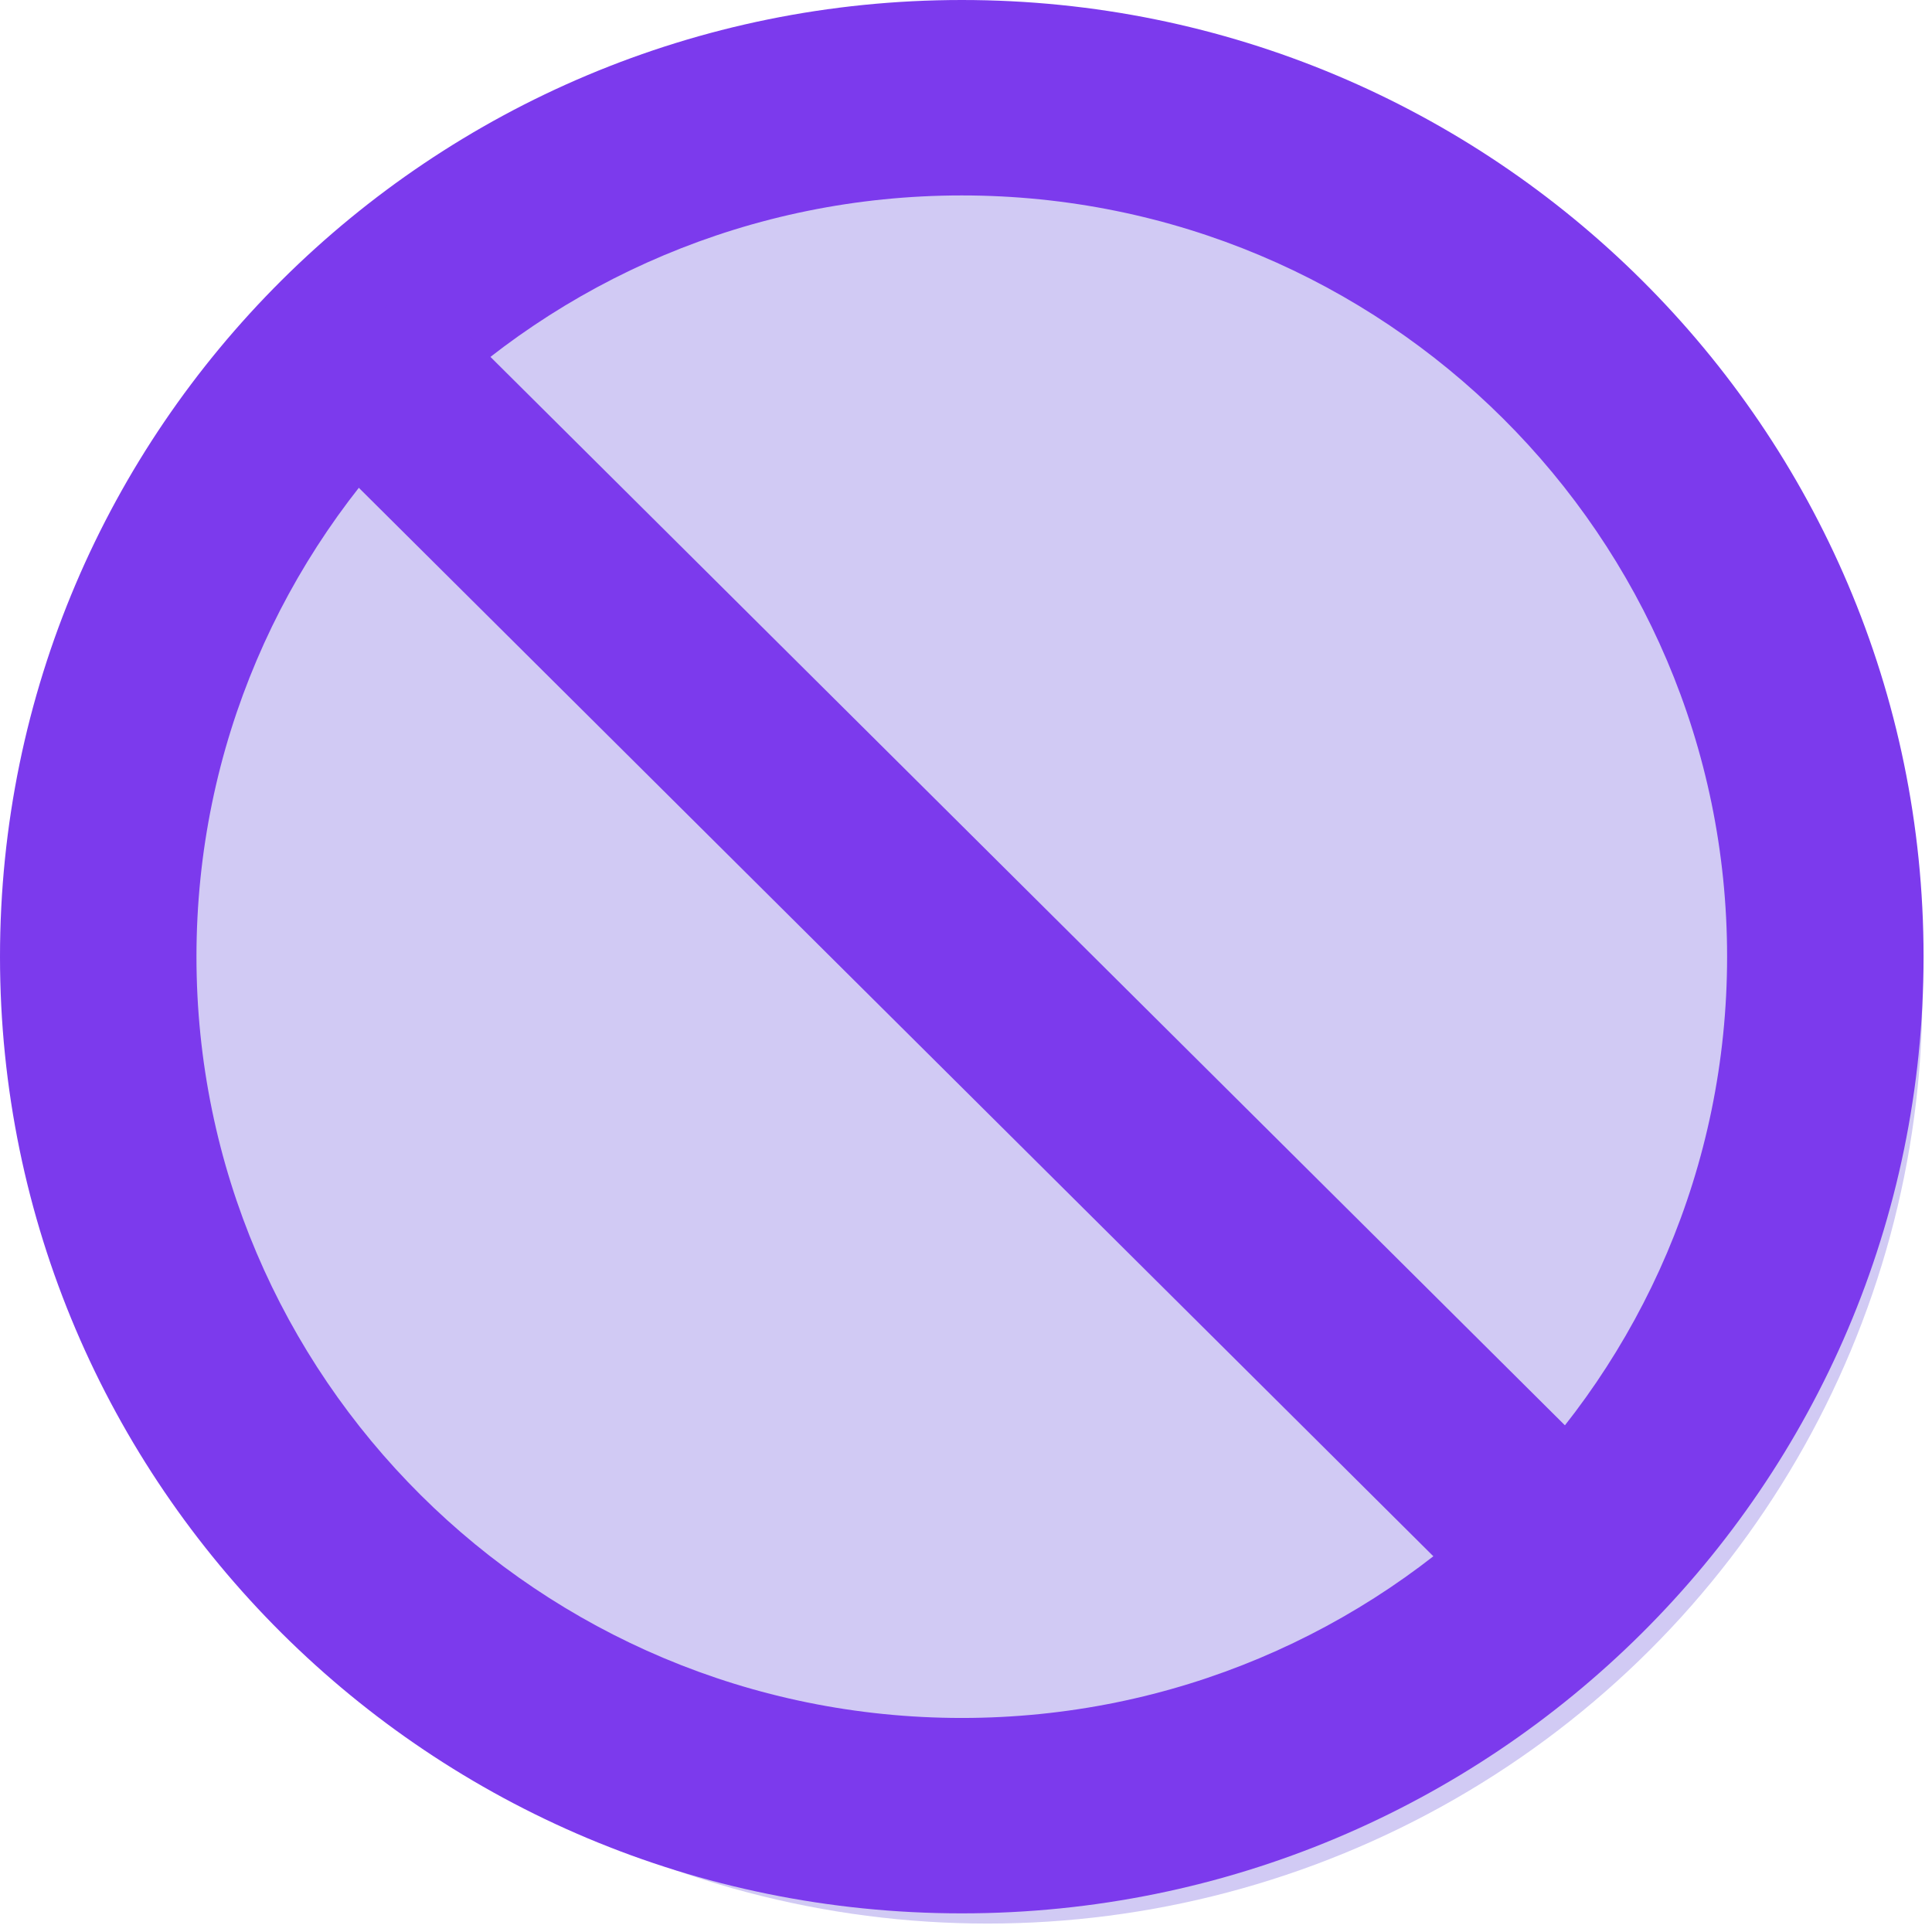
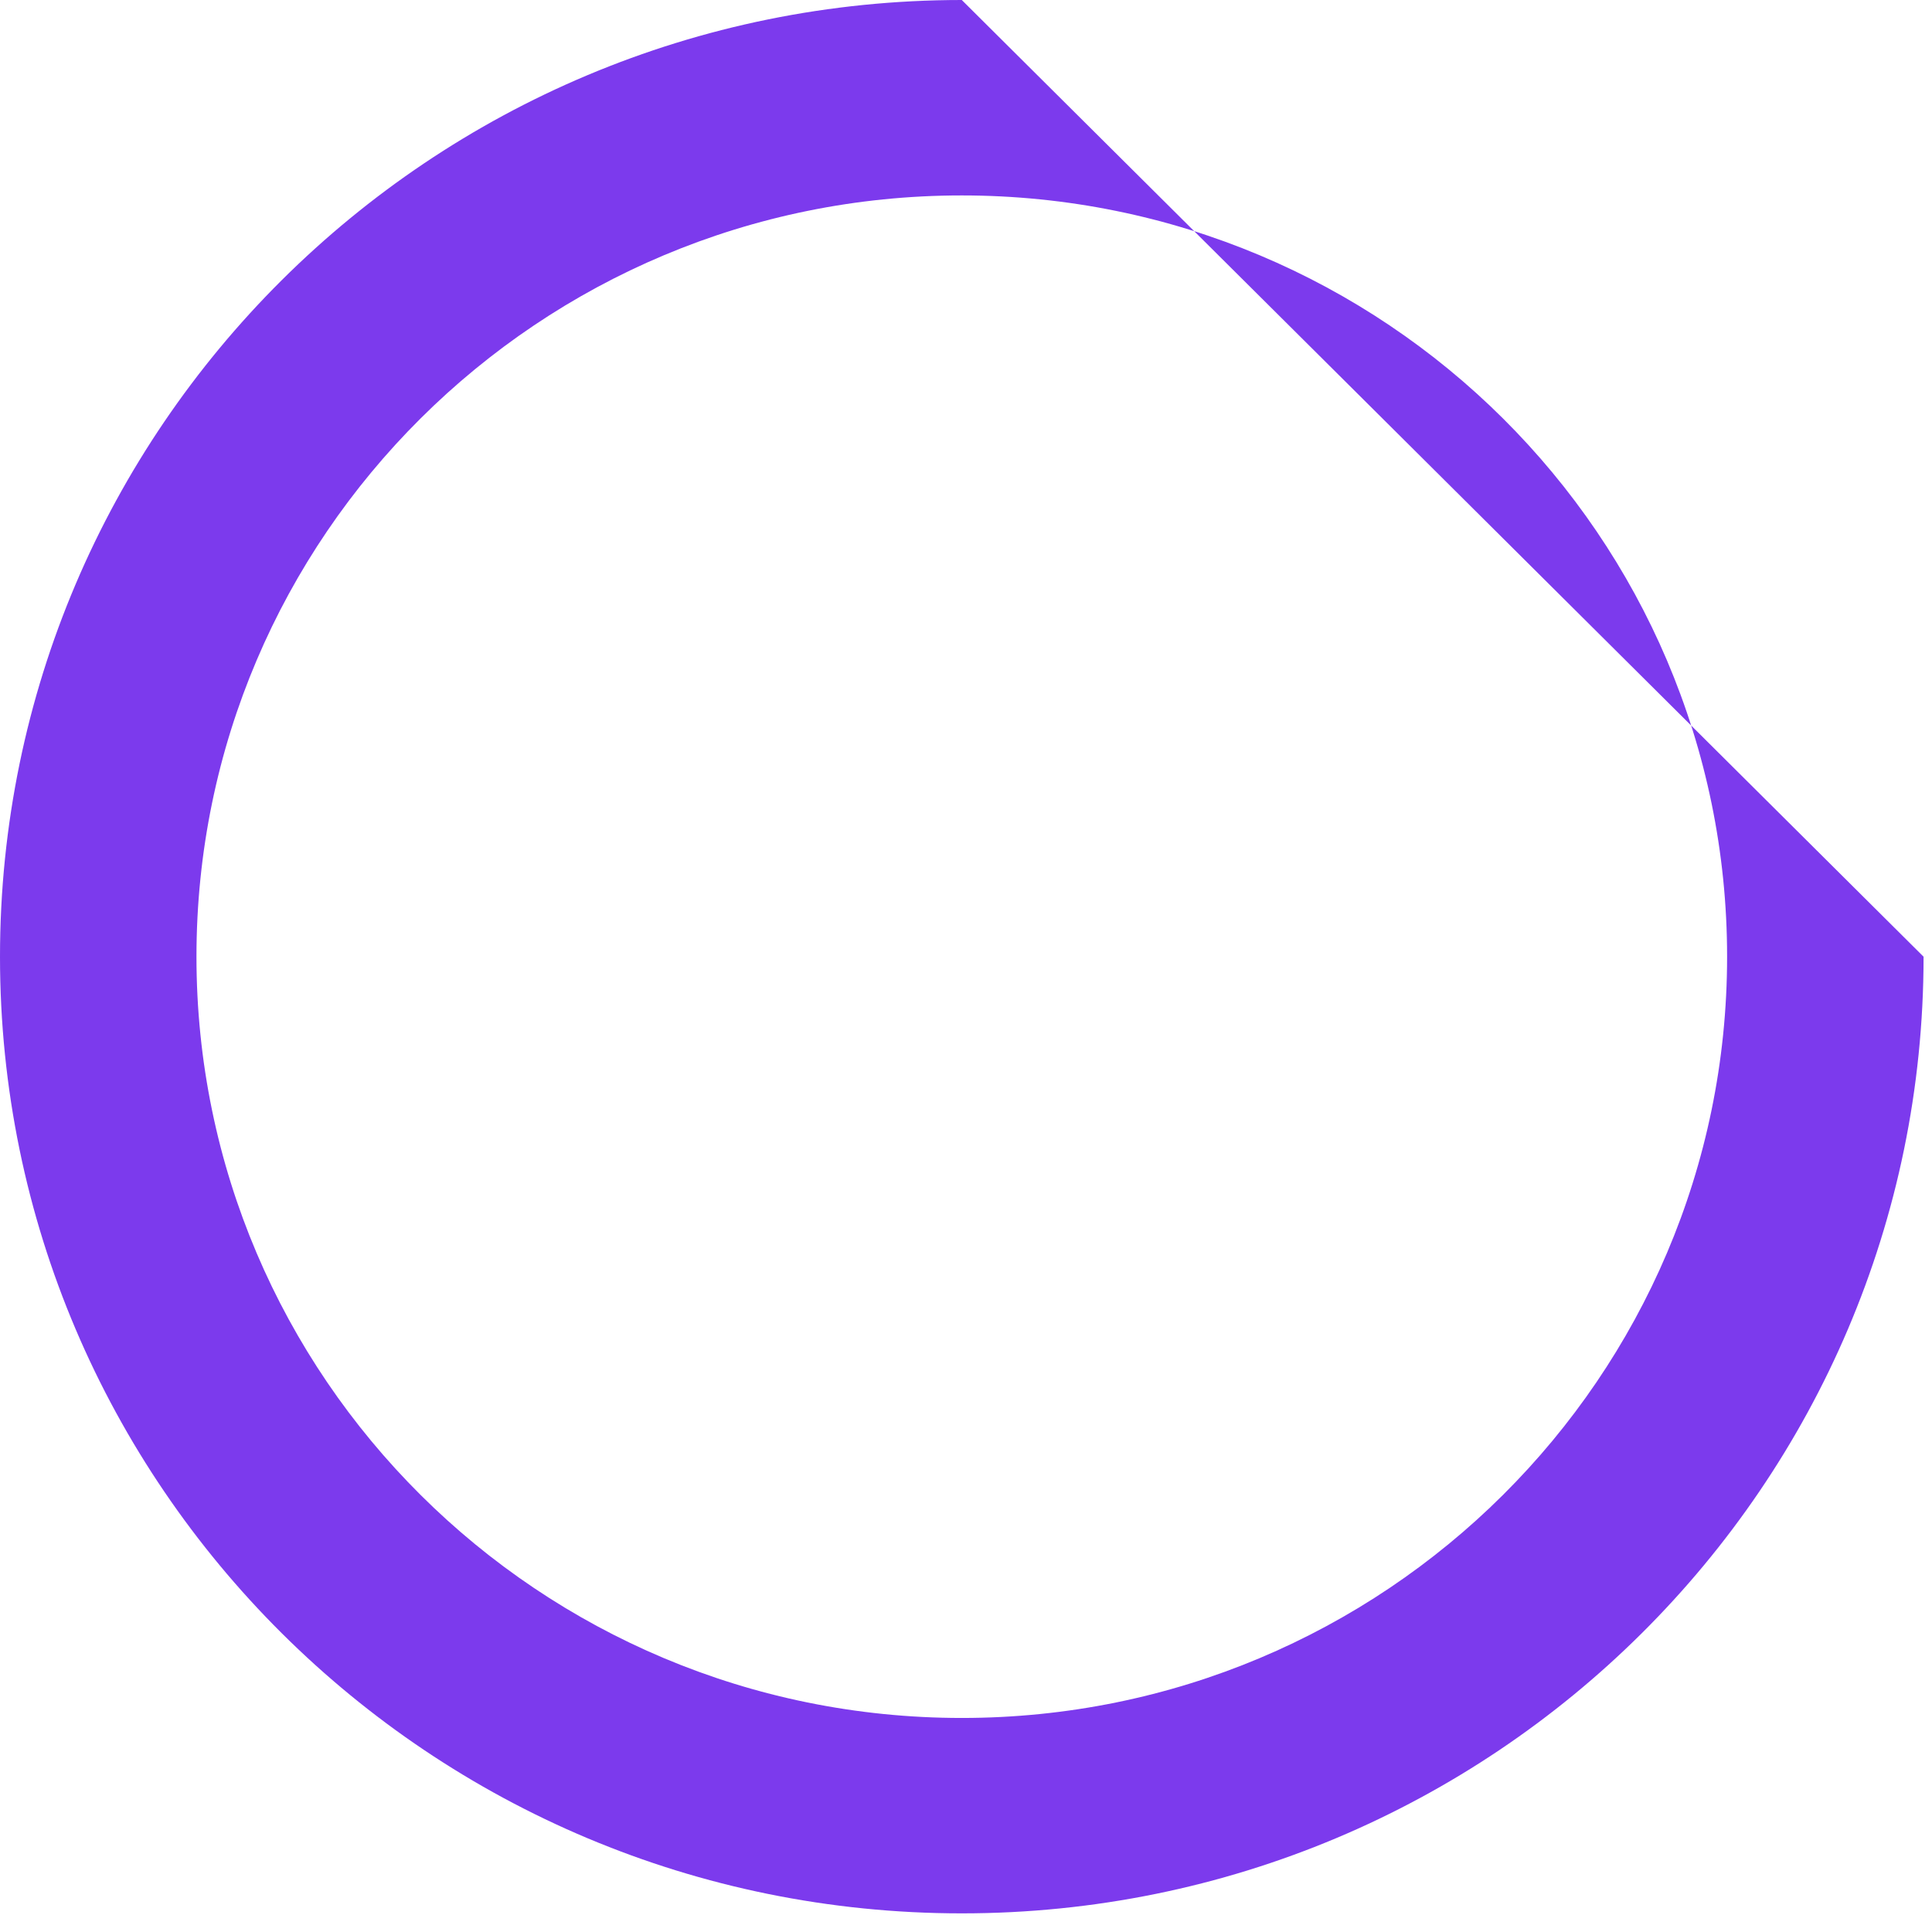
<svg xmlns="http://www.w3.org/2000/svg" width="71" height="71" viewBox="0 0 71 71" fill="none">
-   <ellipse cx="36.292" cy="36.516" rx="34.356" ry="34.174" fill="#654FDA" fill-opacity="0.3" />
-   <path d="M70.69 35.158C70.69 54.575 54.865 70.315 35.345 70.315C15.825 70.315 0 54.575 0 35.158C0 15.741 15.825 0 35.345 0C54.865 0 70.69 15.741 70.69 35.158ZM7.22 35.158C7.22 50.608 19.812 63.134 35.345 63.134C50.878 63.134 63.47 50.608 63.47 35.158C63.47 19.707 50.878 7.182 35.345 7.182C19.812 7.182 7.22 19.707 7.22 35.158Z" fill="#7C3AED" />
-   <rect width="6.823" height="63.705" transform="matrix(0.709 -0.705 0.709 0.705 10.344 15.1)" fill="#7C3AED" />
+   <path d="M70.69 35.158C70.69 54.575 54.865 70.315 35.345 70.315C15.825 70.315 0 54.575 0 35.158C0 15.741 15.825 0 35.345 0ZM7.22 35.158C7.22 50.608 19.812 63.134 35.345 63.134C50.878 63.134 63.47 50.608 63.47 35.158C63.47 19.707 50.878 7.182 35.345 7.182C19.812 7.182 7.22 19.707 7.22 35.158Z" fill="#7C3AED" />
</svg>